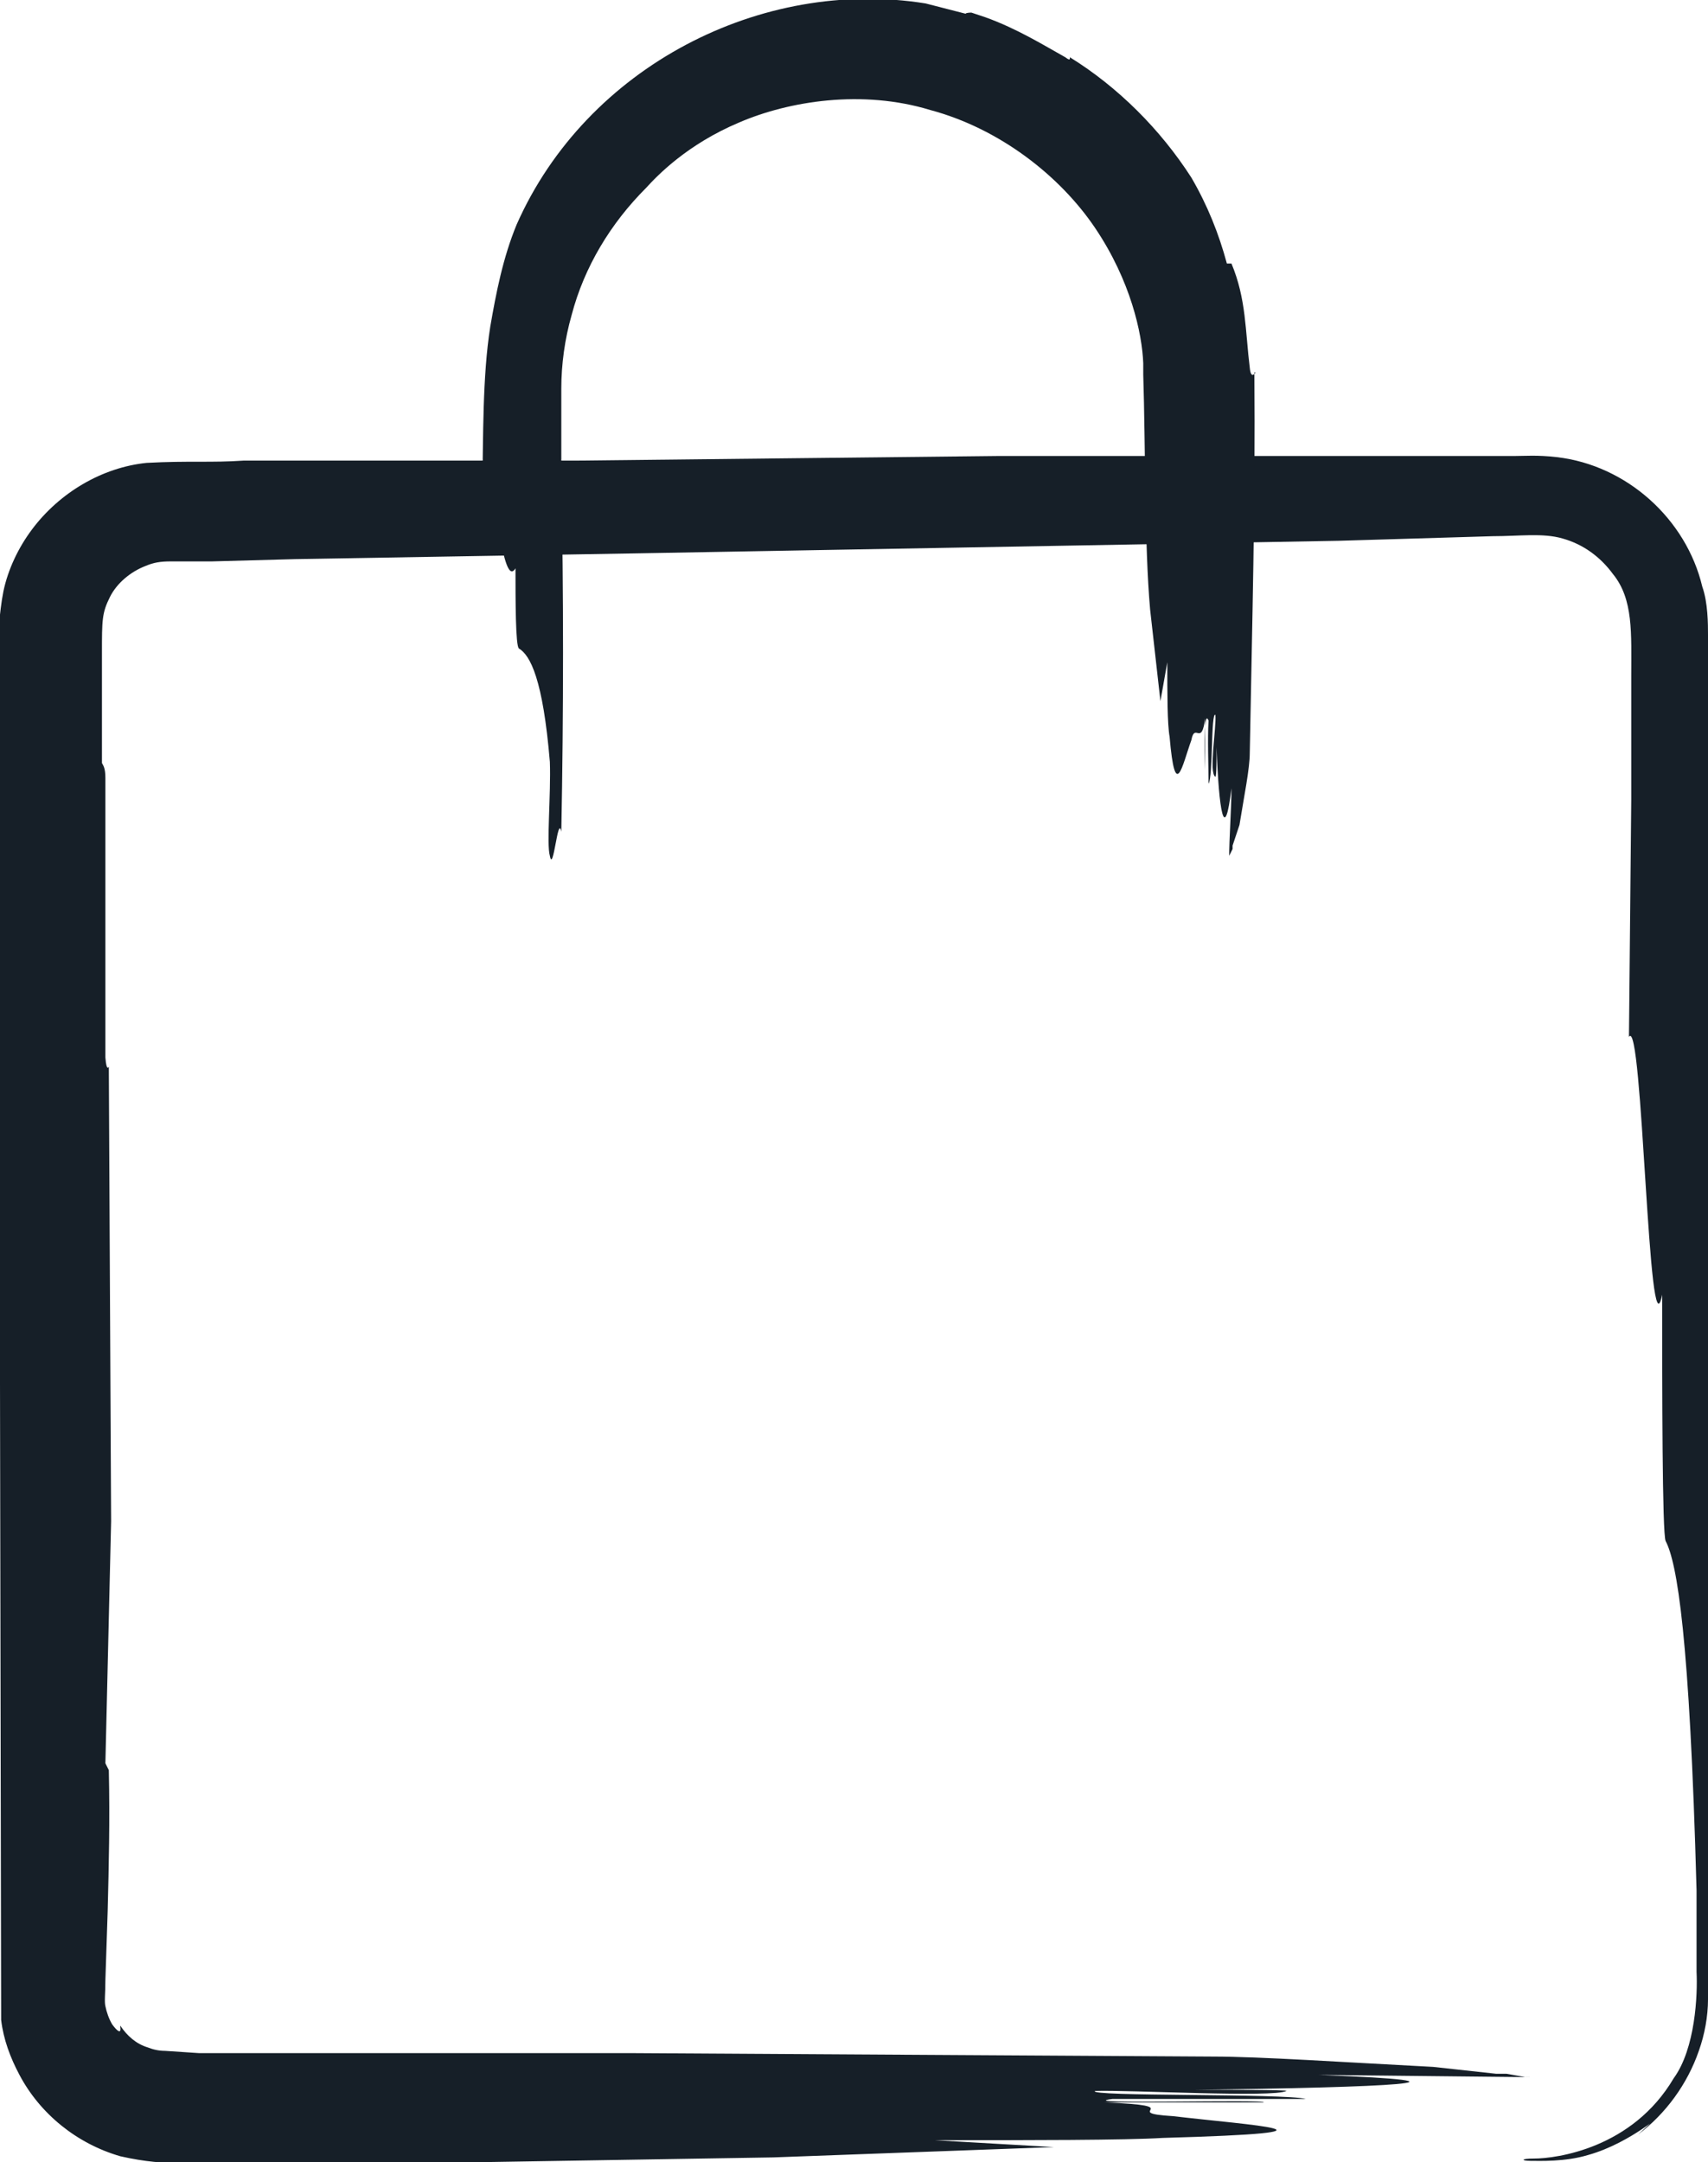
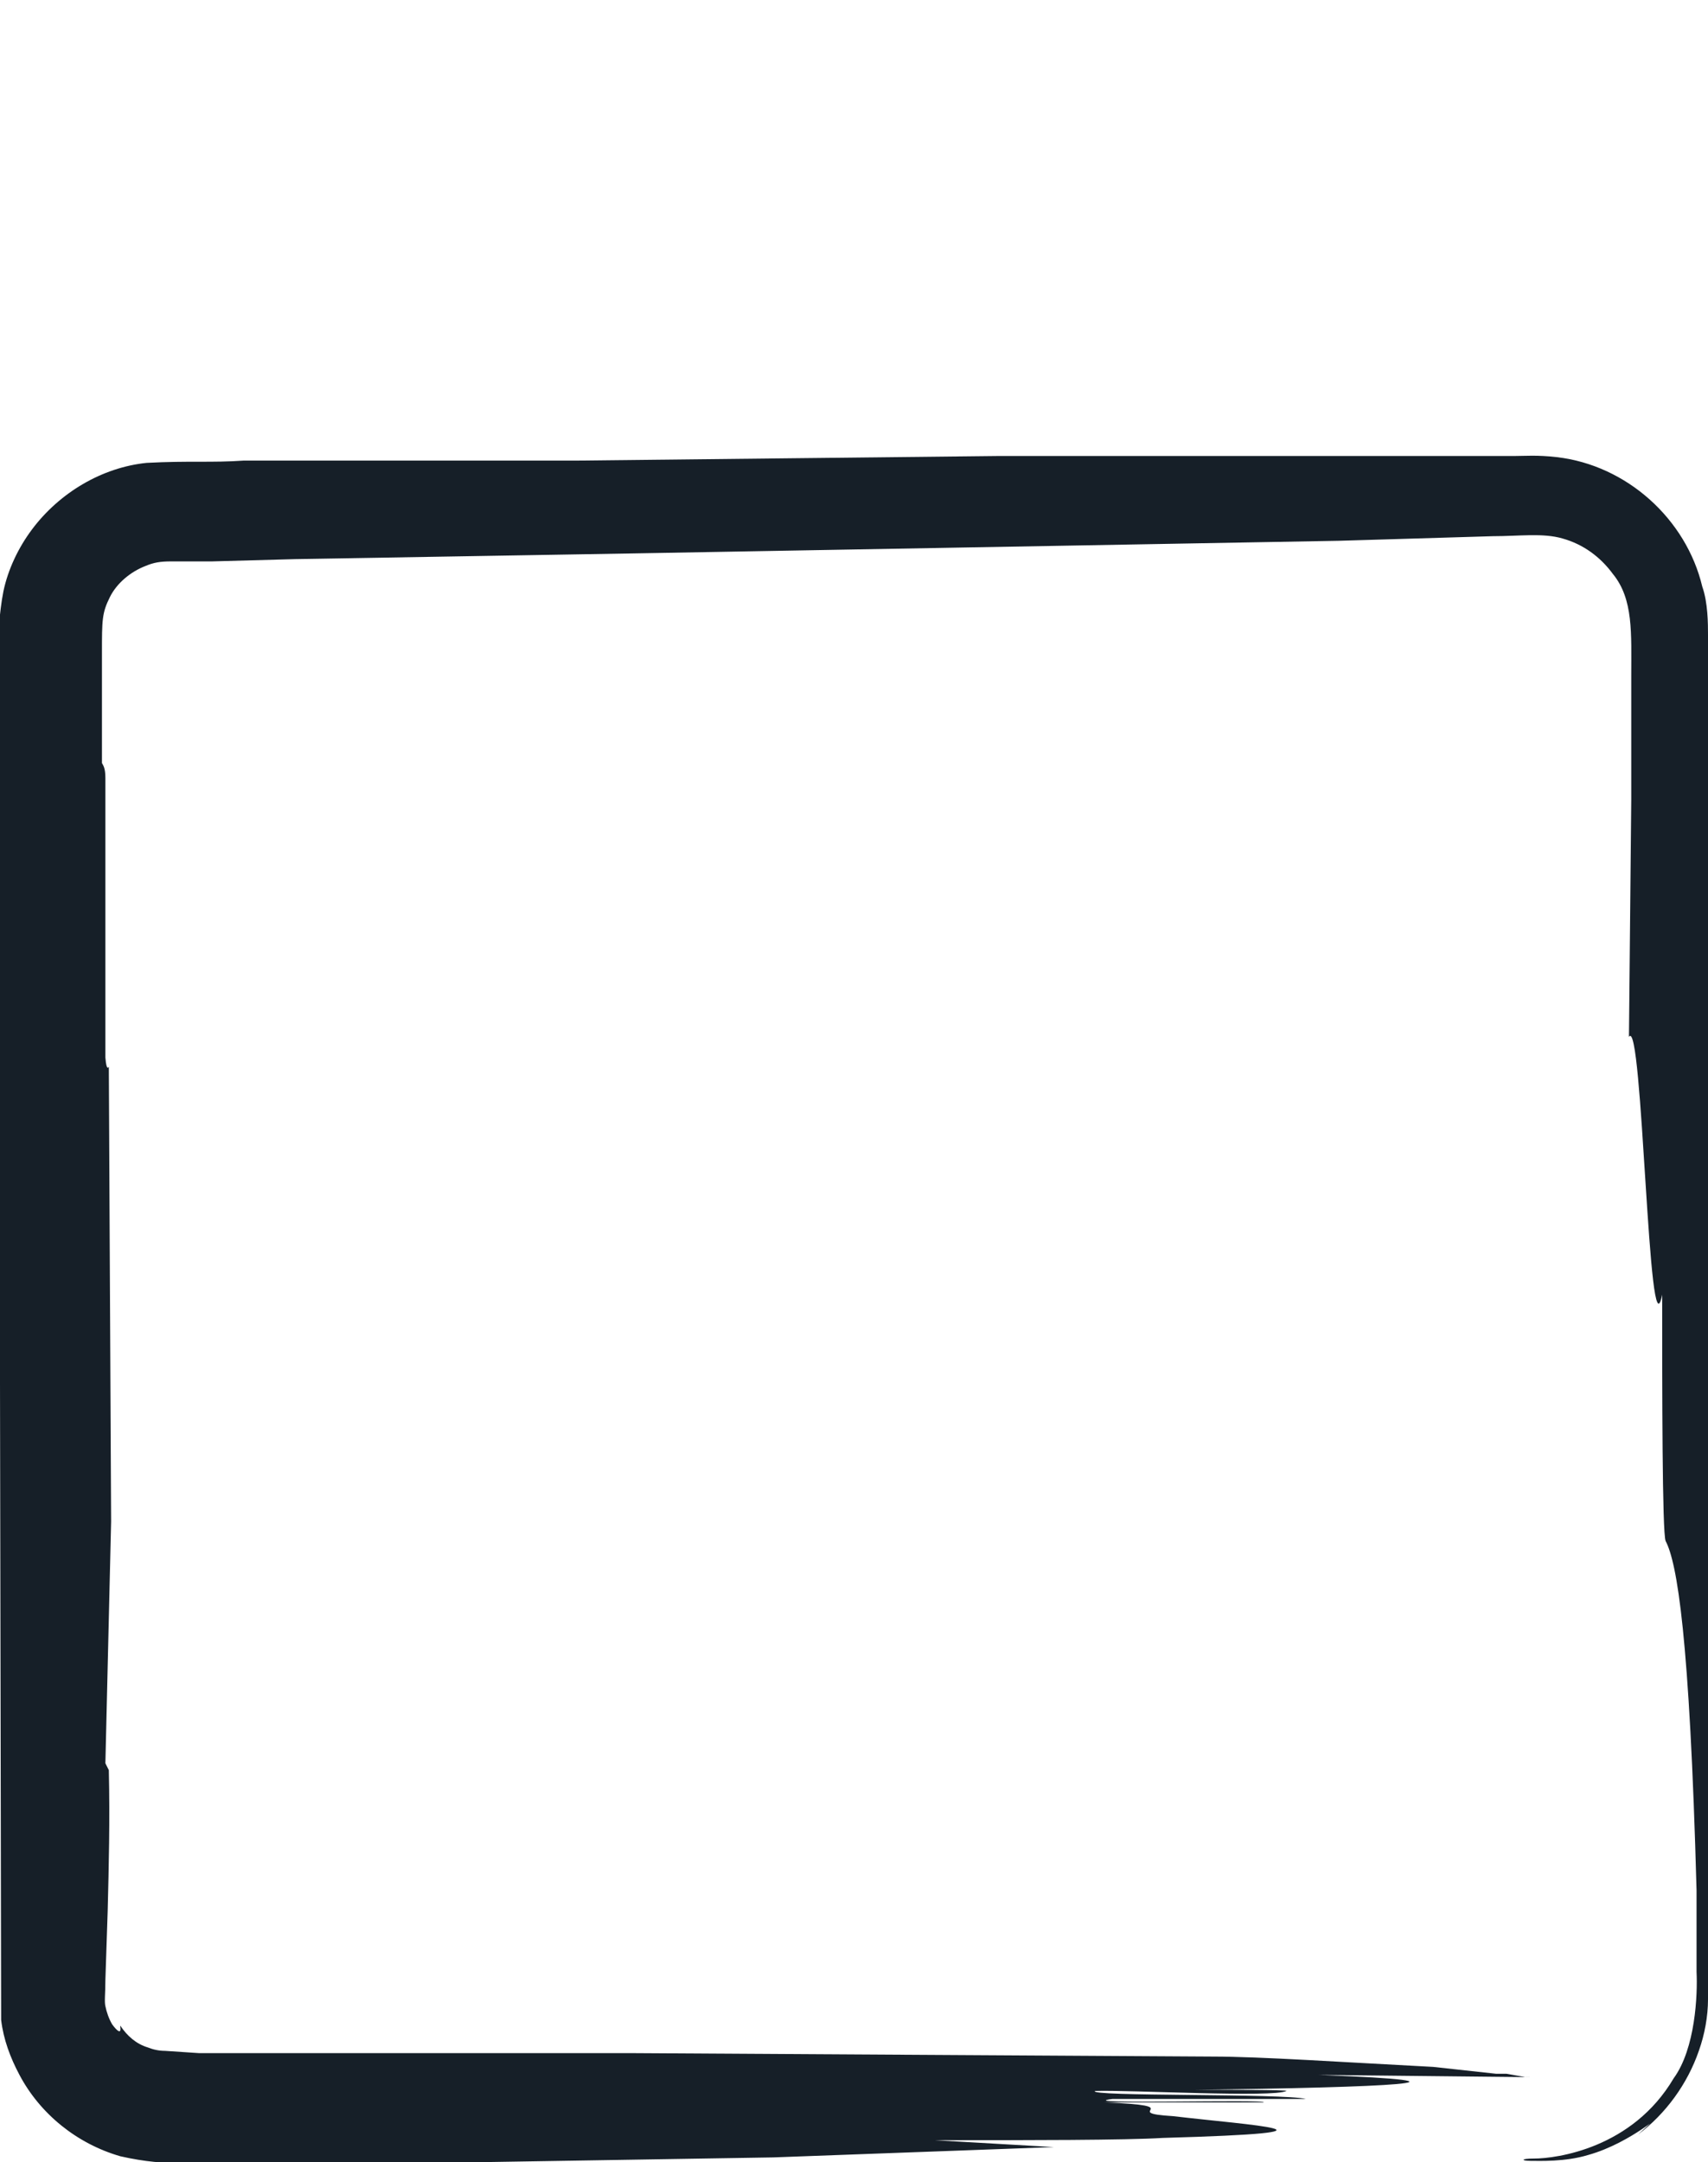
<svg xmlns="http://www.w3.org/2000/svg" viewBox="0 0 14.91 18.87">
  <defs>
    <style>.b{fill:#161f28;}</style>
  </defs>
  <path class="b" d="M1.05,17.69s.02,.1-.07-.02c-.03-.05-.05-.11-.06-.16-.01-.04,0-.11,0-.23l.02-.6c.01-.4,.02-.79,.01-1.23l-.03-.06,.05-2.11-.02-3.97s-.02,.05-.03-.08v-2.44c0-.09-.02-.11-.03-.13v-.96c0-.29,0-.35,.07-.49,.06-.12,.18-.22,.31-.27,.07-.03,.13-.04,.22-.04h.36l.73-.02,2.96-.05,6.15-.11,1.34-.04c.23,0,.44-.03,.61,.02,.18,.05,.33,.16,.44,.31,.18,.22,.16,.52,.16,.89v1.08l-.02,2.07c.12-.19,.17,2.85,.29,2.25,0,.83,0,2.08,.03,2.15,.1,.19,.21,.83,.27,3.05v.71c.01,.2-.01,.67-.2,.93-.36,.61-1.02,.7-1.22,.7-.12,0-.11,.02-.03,.02,.08,0,.3,.01,.5-.05,.4-.11,.71-.43,.44-.18,.24-.18,.43-.44,.53-.73,.05-.14,.08-.3,.08-.45V5.54c0-.09,0-.28-.05-.42-.14-.59-.66-1.06-1.27-1.13-.17-.02-.28-.01-.37-.01h-4.51l-3.66,.04H2.13c-.29,.02-.47,0-.85,.02-.39,.04-.76,.26-1,.58-.12,.16-.21,.35-.25,.54-.02,.1-.03,.2-.04,.3v1.05l.02,11.12c.02,.17,.08,.33,.16,.48,.18,.34,.5,.6,.88,.71,.44,.1,.66,.04,.95,.06h1.68l3.07-.05,2.45-.09-1.04-.06c.83,0,1.67,0,1.99-.02,1.77-.05,.77-.11,.09-.19-.49-.03,.17-.09-.6-.12h1.39c.06-.03-1.71,.02-1.32-.03h1.69c-.19-.05-1.92-.02-1.84-.07,.3-.01,1.56,.06,1.67,0,.02-.01-.53-.01-.81-.01,1.71-.02,2.65-.07,1.09-.13l1.88,.02h-.07l-.17-.03h-.09l-.55-.06c-.77-.04-1.51-.09-1.92-.09l-5.05-.03H1.74l-.3-.02c-.05,0-.1-.01-.15-.03-.1-.03-.18-.1-.24-.19Z" />
-   <path class="b" d="M10.96,3.25s-.04,.07-.05-.04c-.04-.32-.03-.6-.16-.91h-.04c-.07-.26-.17-.51-.31-.75-.27-.42-.64-.79-1.06-1.05,0,.02,0,.03-.04,0-.18-.1-.42-.25-.7-.35l-.12-.04s-.05,0-.05,.01l-.35-.09c-1.43-.23-2.96,.55-3.57,1.93-.12,.29-.18,.6-.23,.89-.07,.44-.06,.98-.07,1.38,.12-.06,.17,.93,.29,.73,0,.27,0,.68,.03,.7,.1,.06,.21,.27,.27,.99,.01,.28-.03,.72,0,.82,.03,.16,.07-.37,.1-.21,.02-1.05,.02-2.08,0-3.11v-.76c0-.21,.03-.43,.09-.64,.11-.42,.34-.8,.65-1.11,.1-.11,.36-.38,.81-.57,.44-.19,1.08-.29,1.67-.11,.6,.16,1.13,.57,1.44,1.03,.31,.46,.41,.92,.42,1.18v.1c.02,.62,.01,1.49,.06,2.05l.09,.8,.06-.34c0,.27,0,.54,.02,.65,.05,.58,.11,.25,.19,.03,.03-.16,.09,.06,.12-.19v.45s-.02-.56,.03-.43c-.01,.17,0,.37,0,.55,.04-.06,.02-.63,.06-.6,.01,.1-.06,.51,0,.54,.01,0,.01-.17,.01-.26,.02,.56,.07,.86,.13,.36,0,.18-.02,.43-.02,.61h0v-.02l.03-.06v-.03l.06-.18c.04-.25,.09-.49,.09-.63,.02-1.11,.05-2.17,.04-3.32Z" />
</svg>